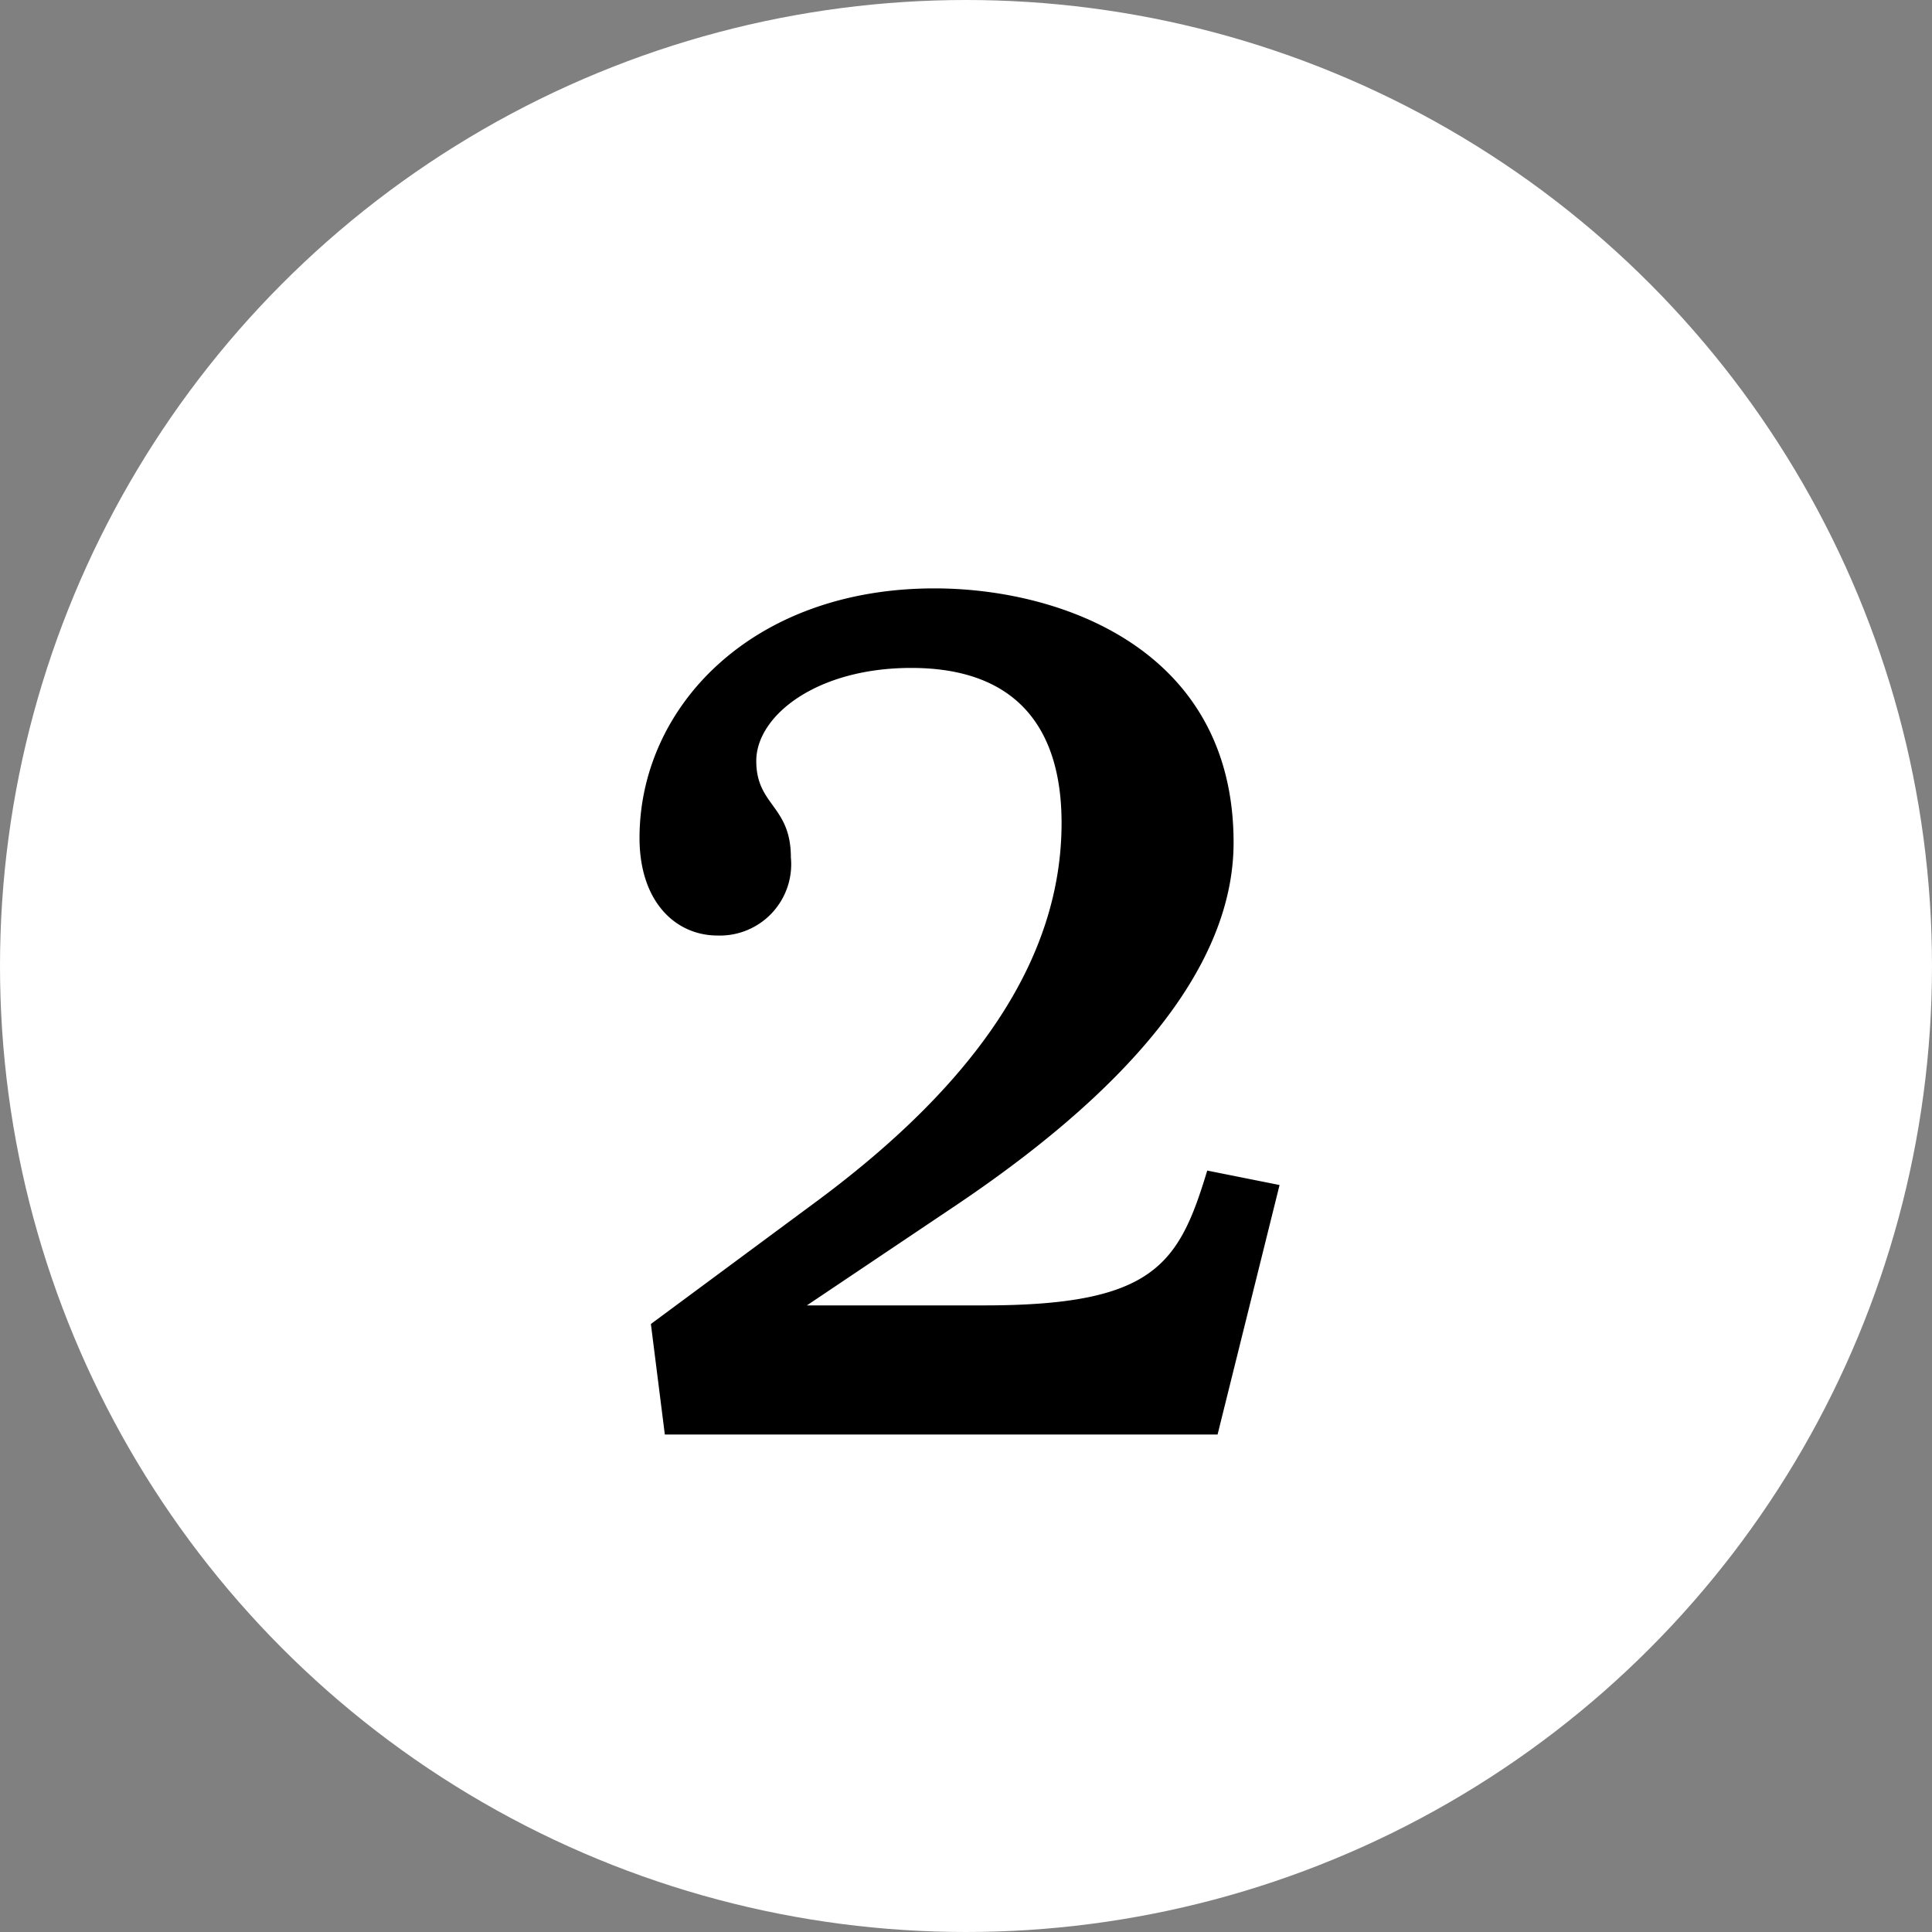
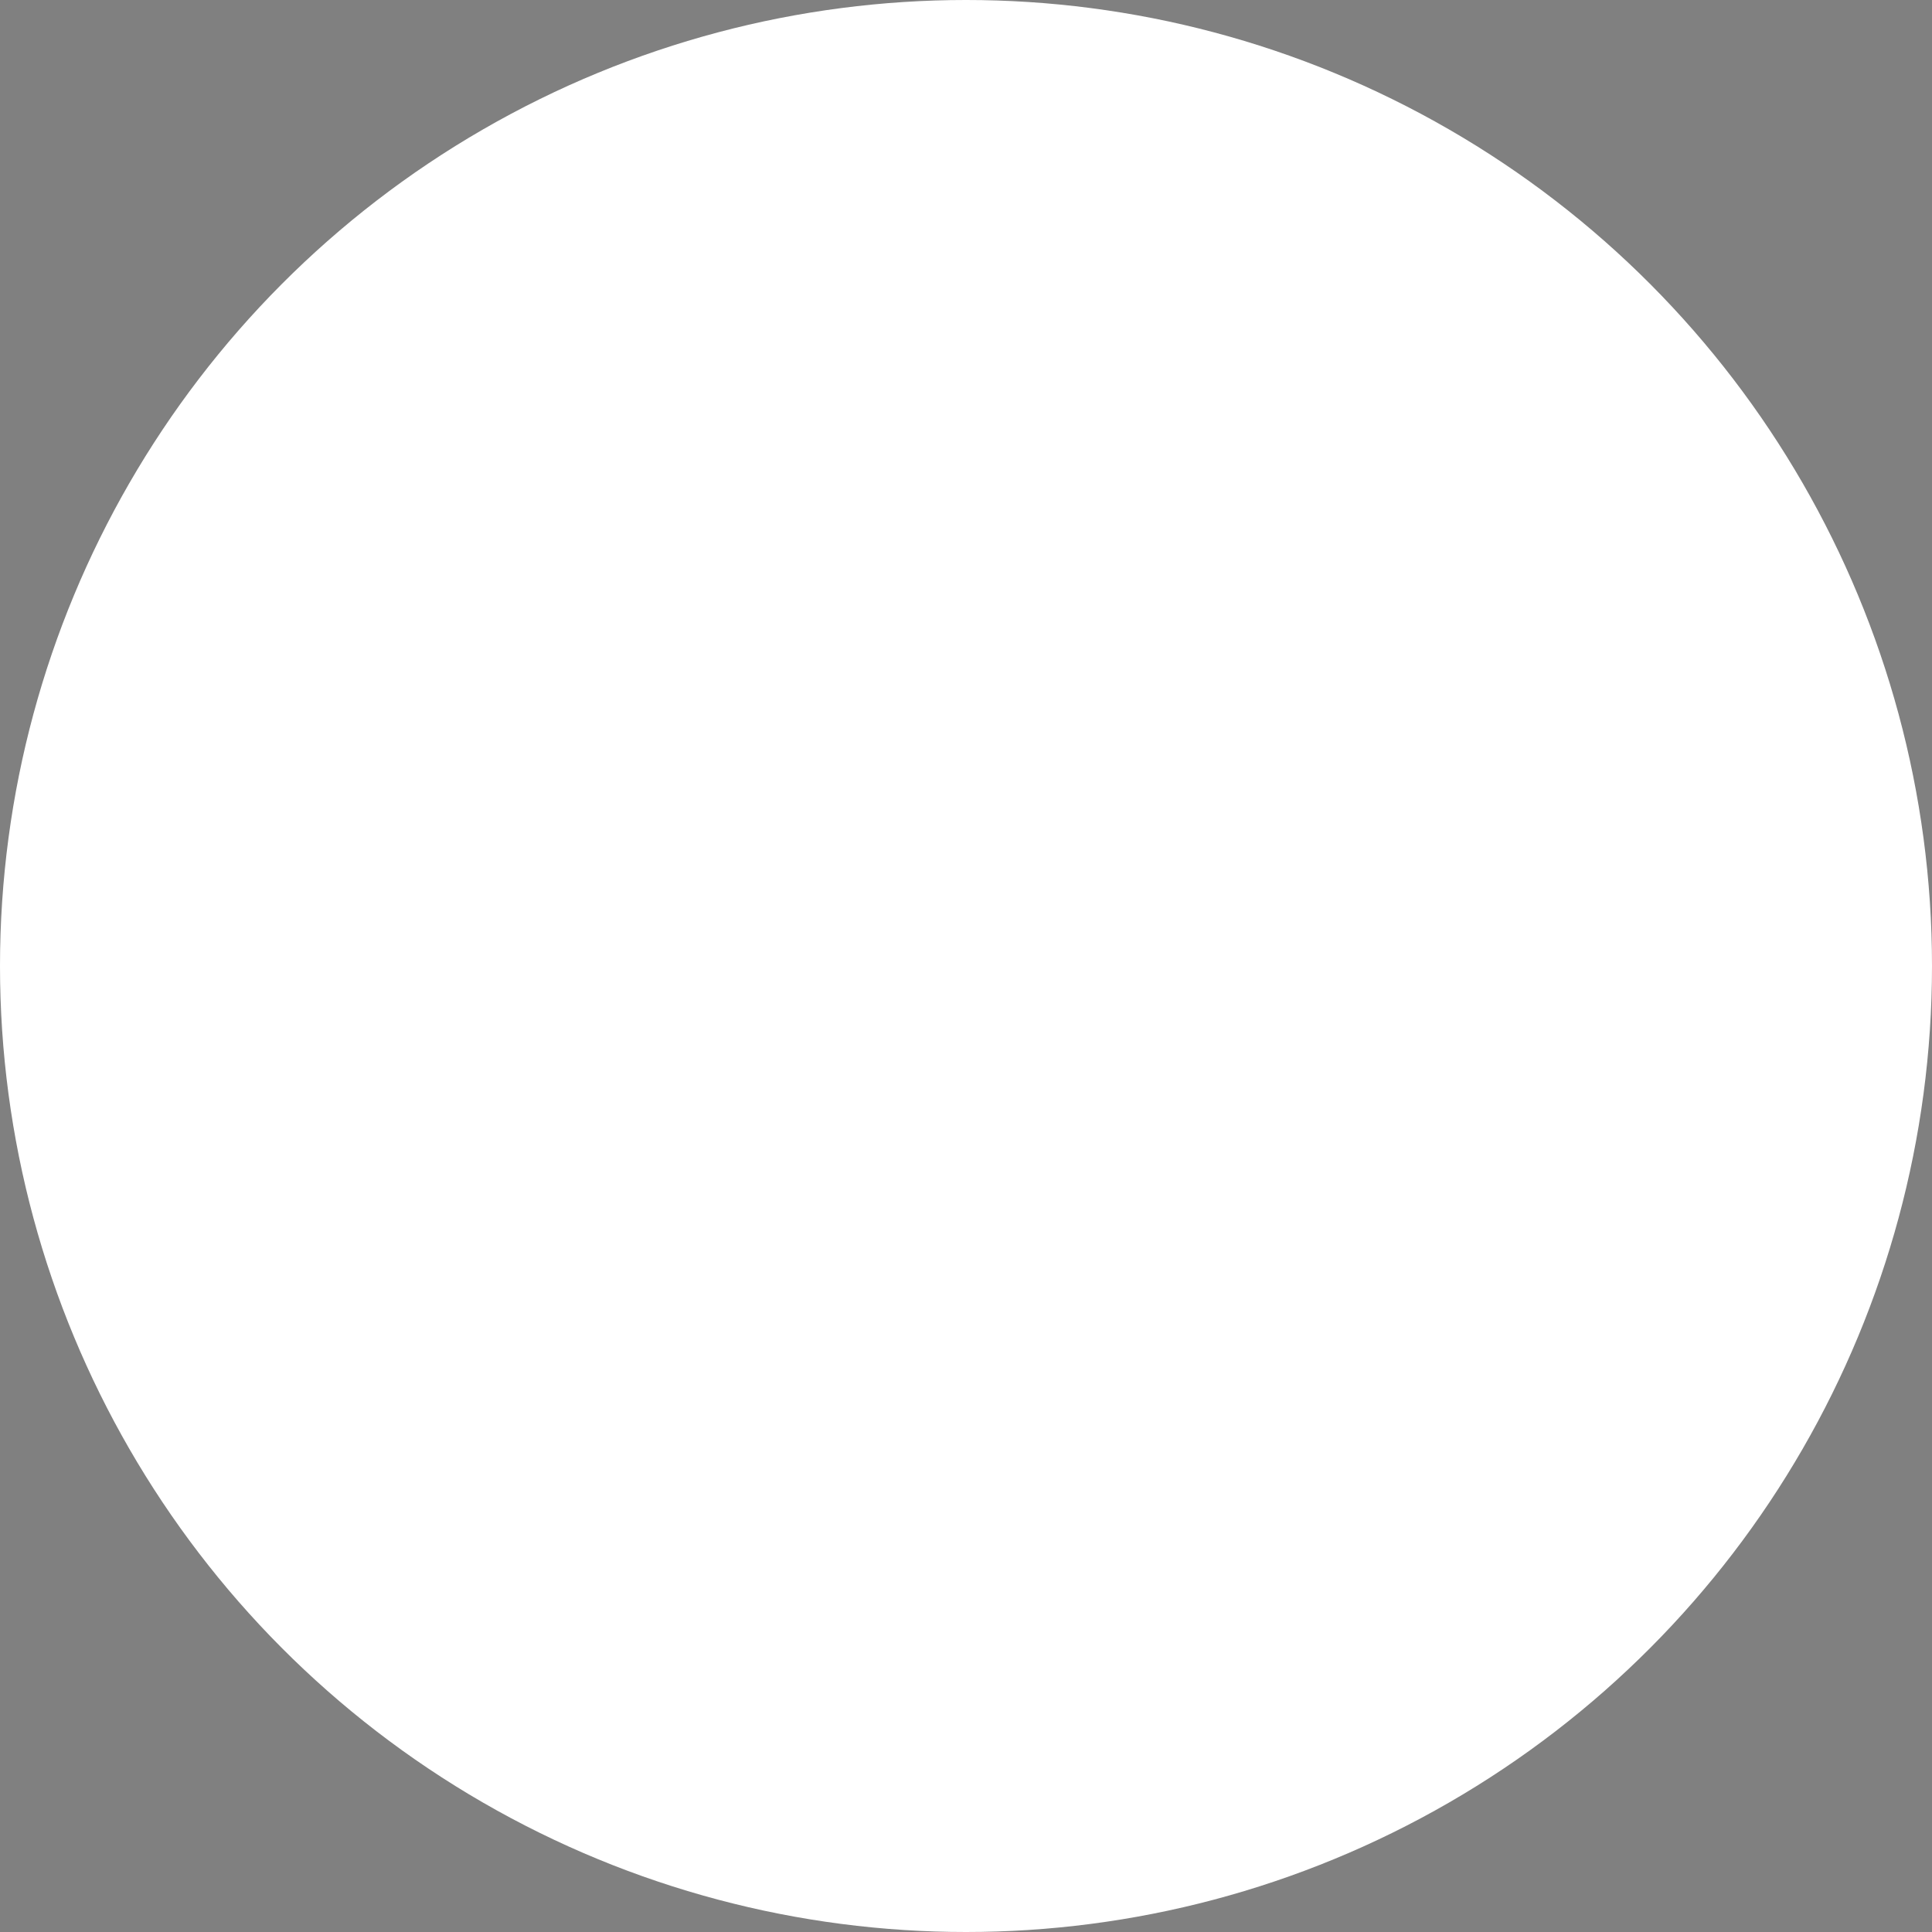
<svg xmlns="http://www.w3.org/2000/svg" viewBox="0 0 37.4 37.4">
  <rect x="0" y="0" width="37.4" height="37.4" fill="#808080" stroke="none" />
  <defs>
    <style>.cls-1{fill:#fff;}</style>
  </defs>
  <g id="レイヤー_2" data-name="レイヤー 2">
    <g id="Column-1">
      <circle class="cls-1" cx="18.7" cy="18.7" r="18.7" />
-       <path d="M12.6,25.63l3.27-2.42c3.07-2.29,4.68-4.69,4.68-7.28,0-1.8-.84-3-2.91-3-1.84,0-3,.93-3,1.8s.67.86.67,1.87a1.38,1.38,0,0,1-1.42,1.51c-.81,0-1.51-.65-1.51-1.89,0-2.52,2.16-4.83,5.71-4.83,2.45,0,5.79,1.18,5.79,4.92,0,1.87-1.23,4.25-5.43,7.06l-2.83,1.9v0h3.43c3.29,0,3.77-.79,4.32-2.61l1.4.28-1.2,4.83H12.87Z" />
    </g>
  </g>
</svg>